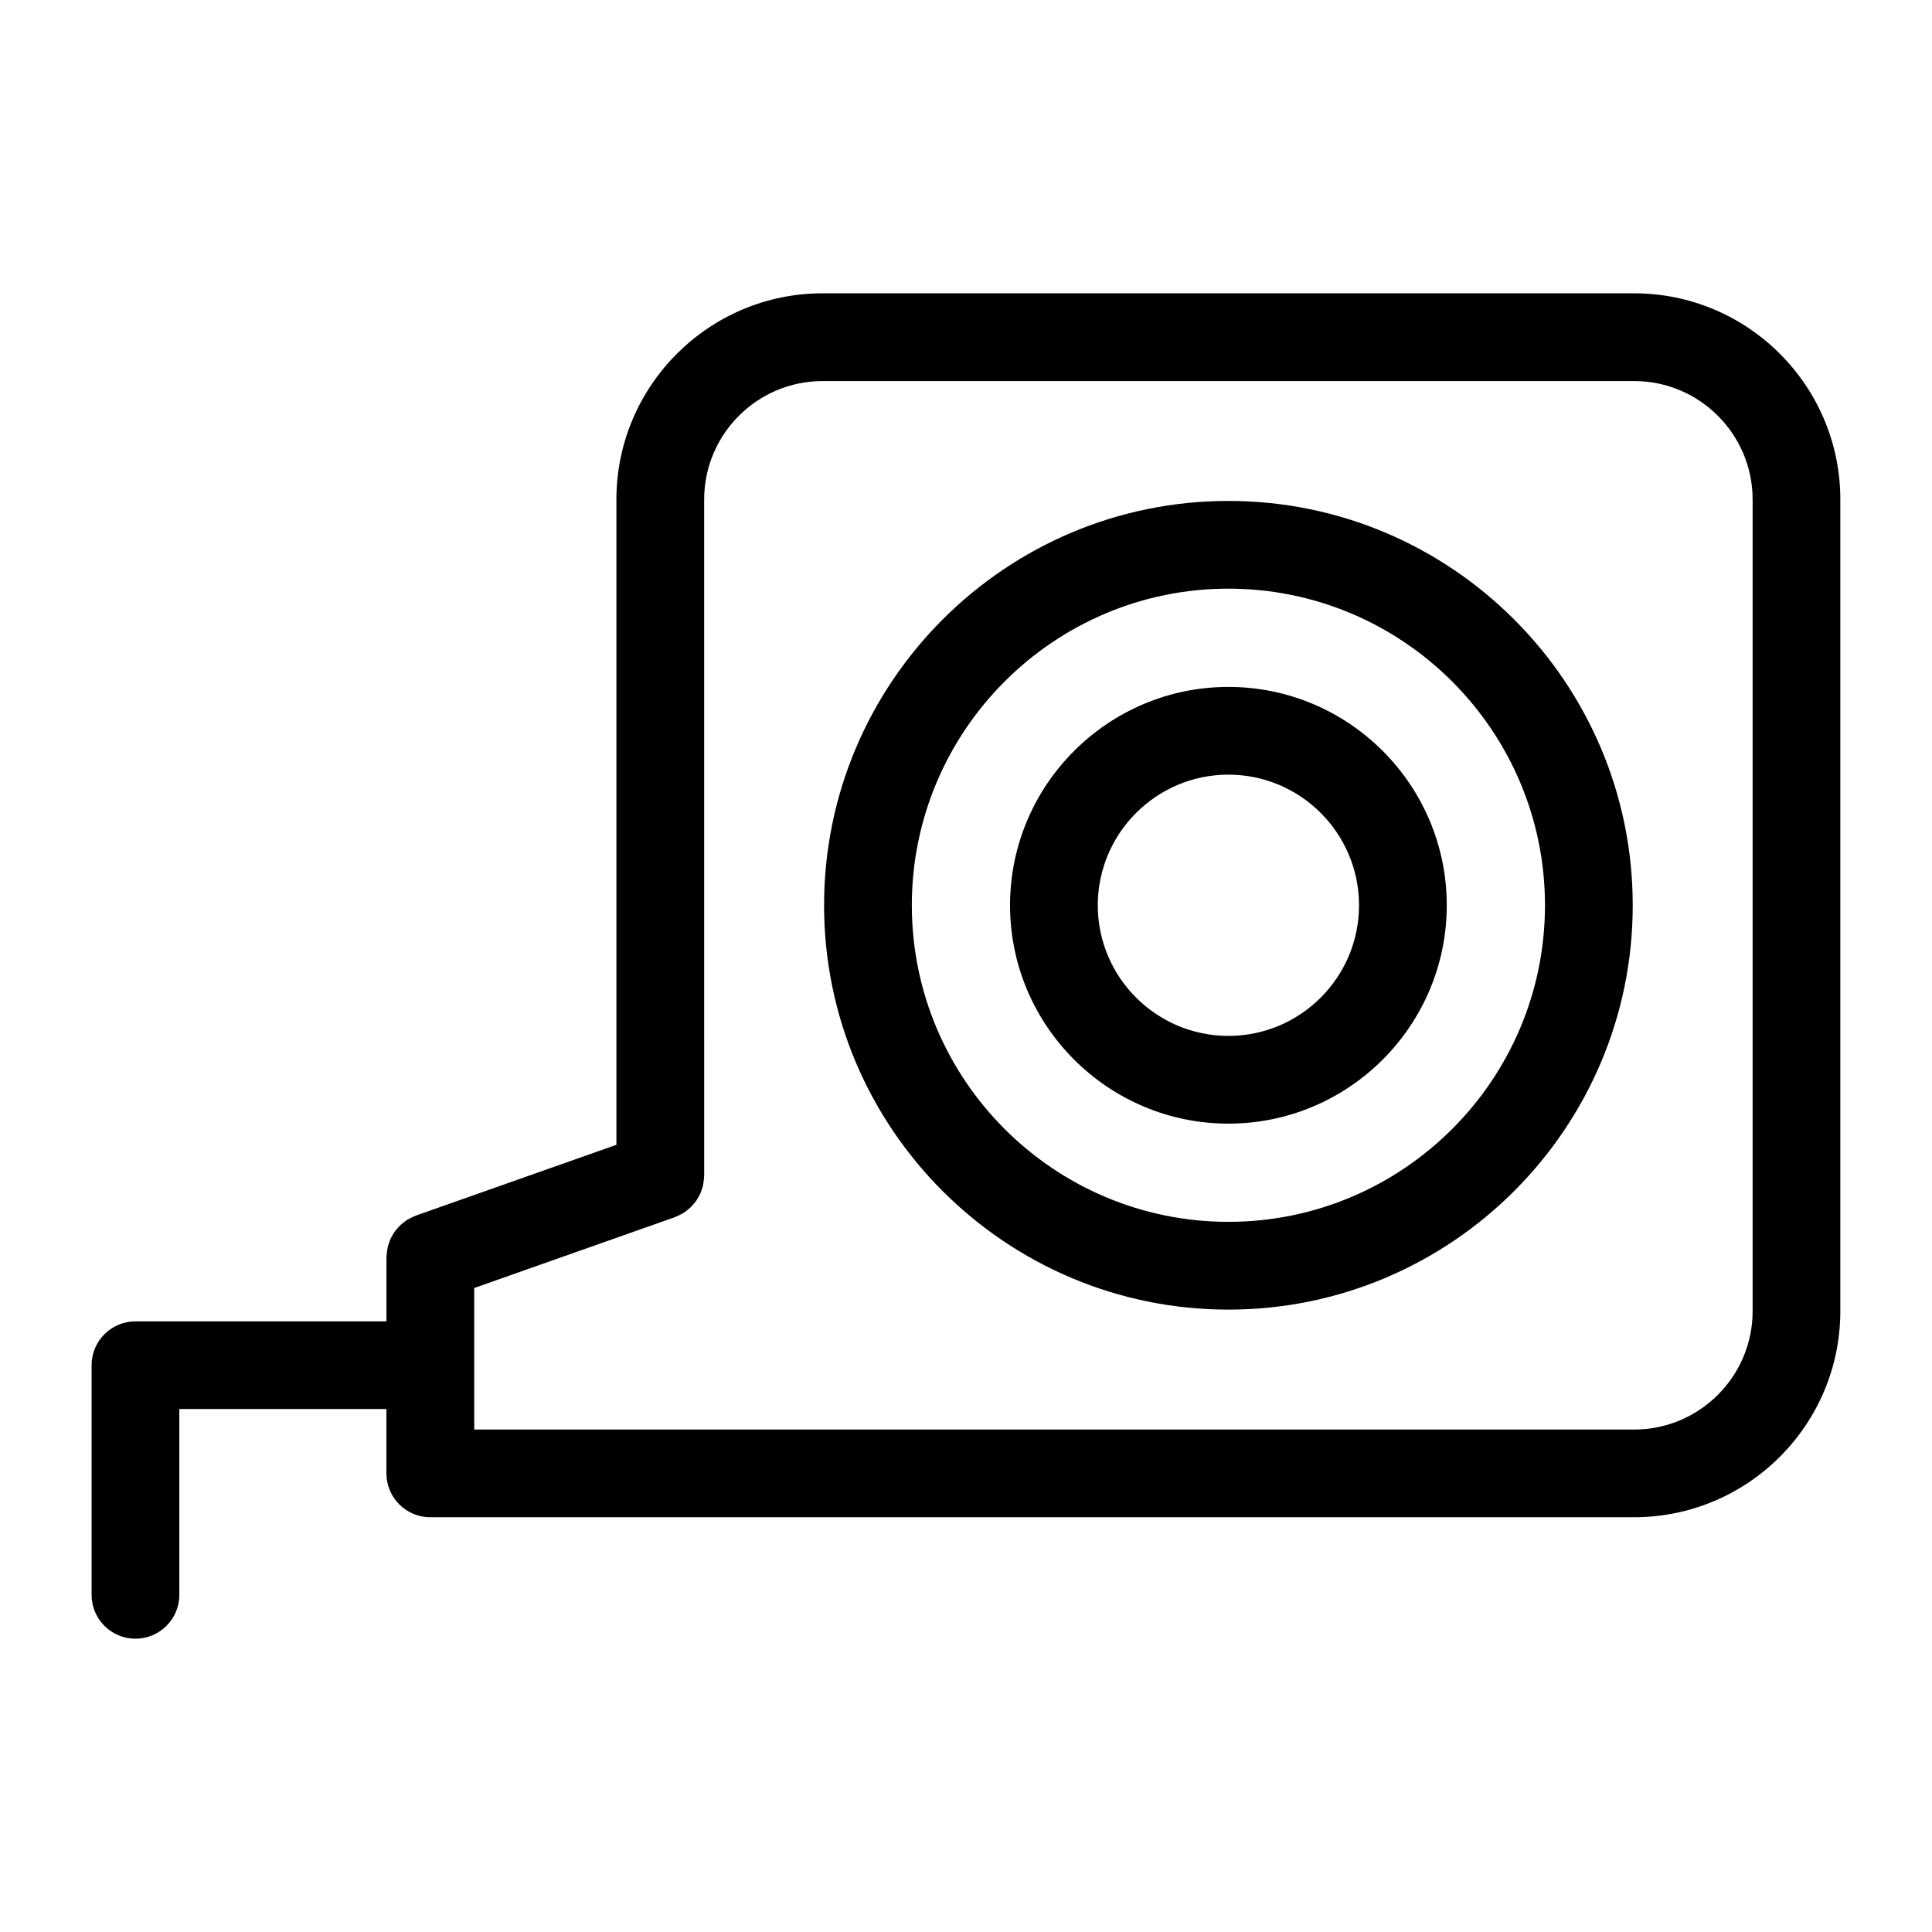
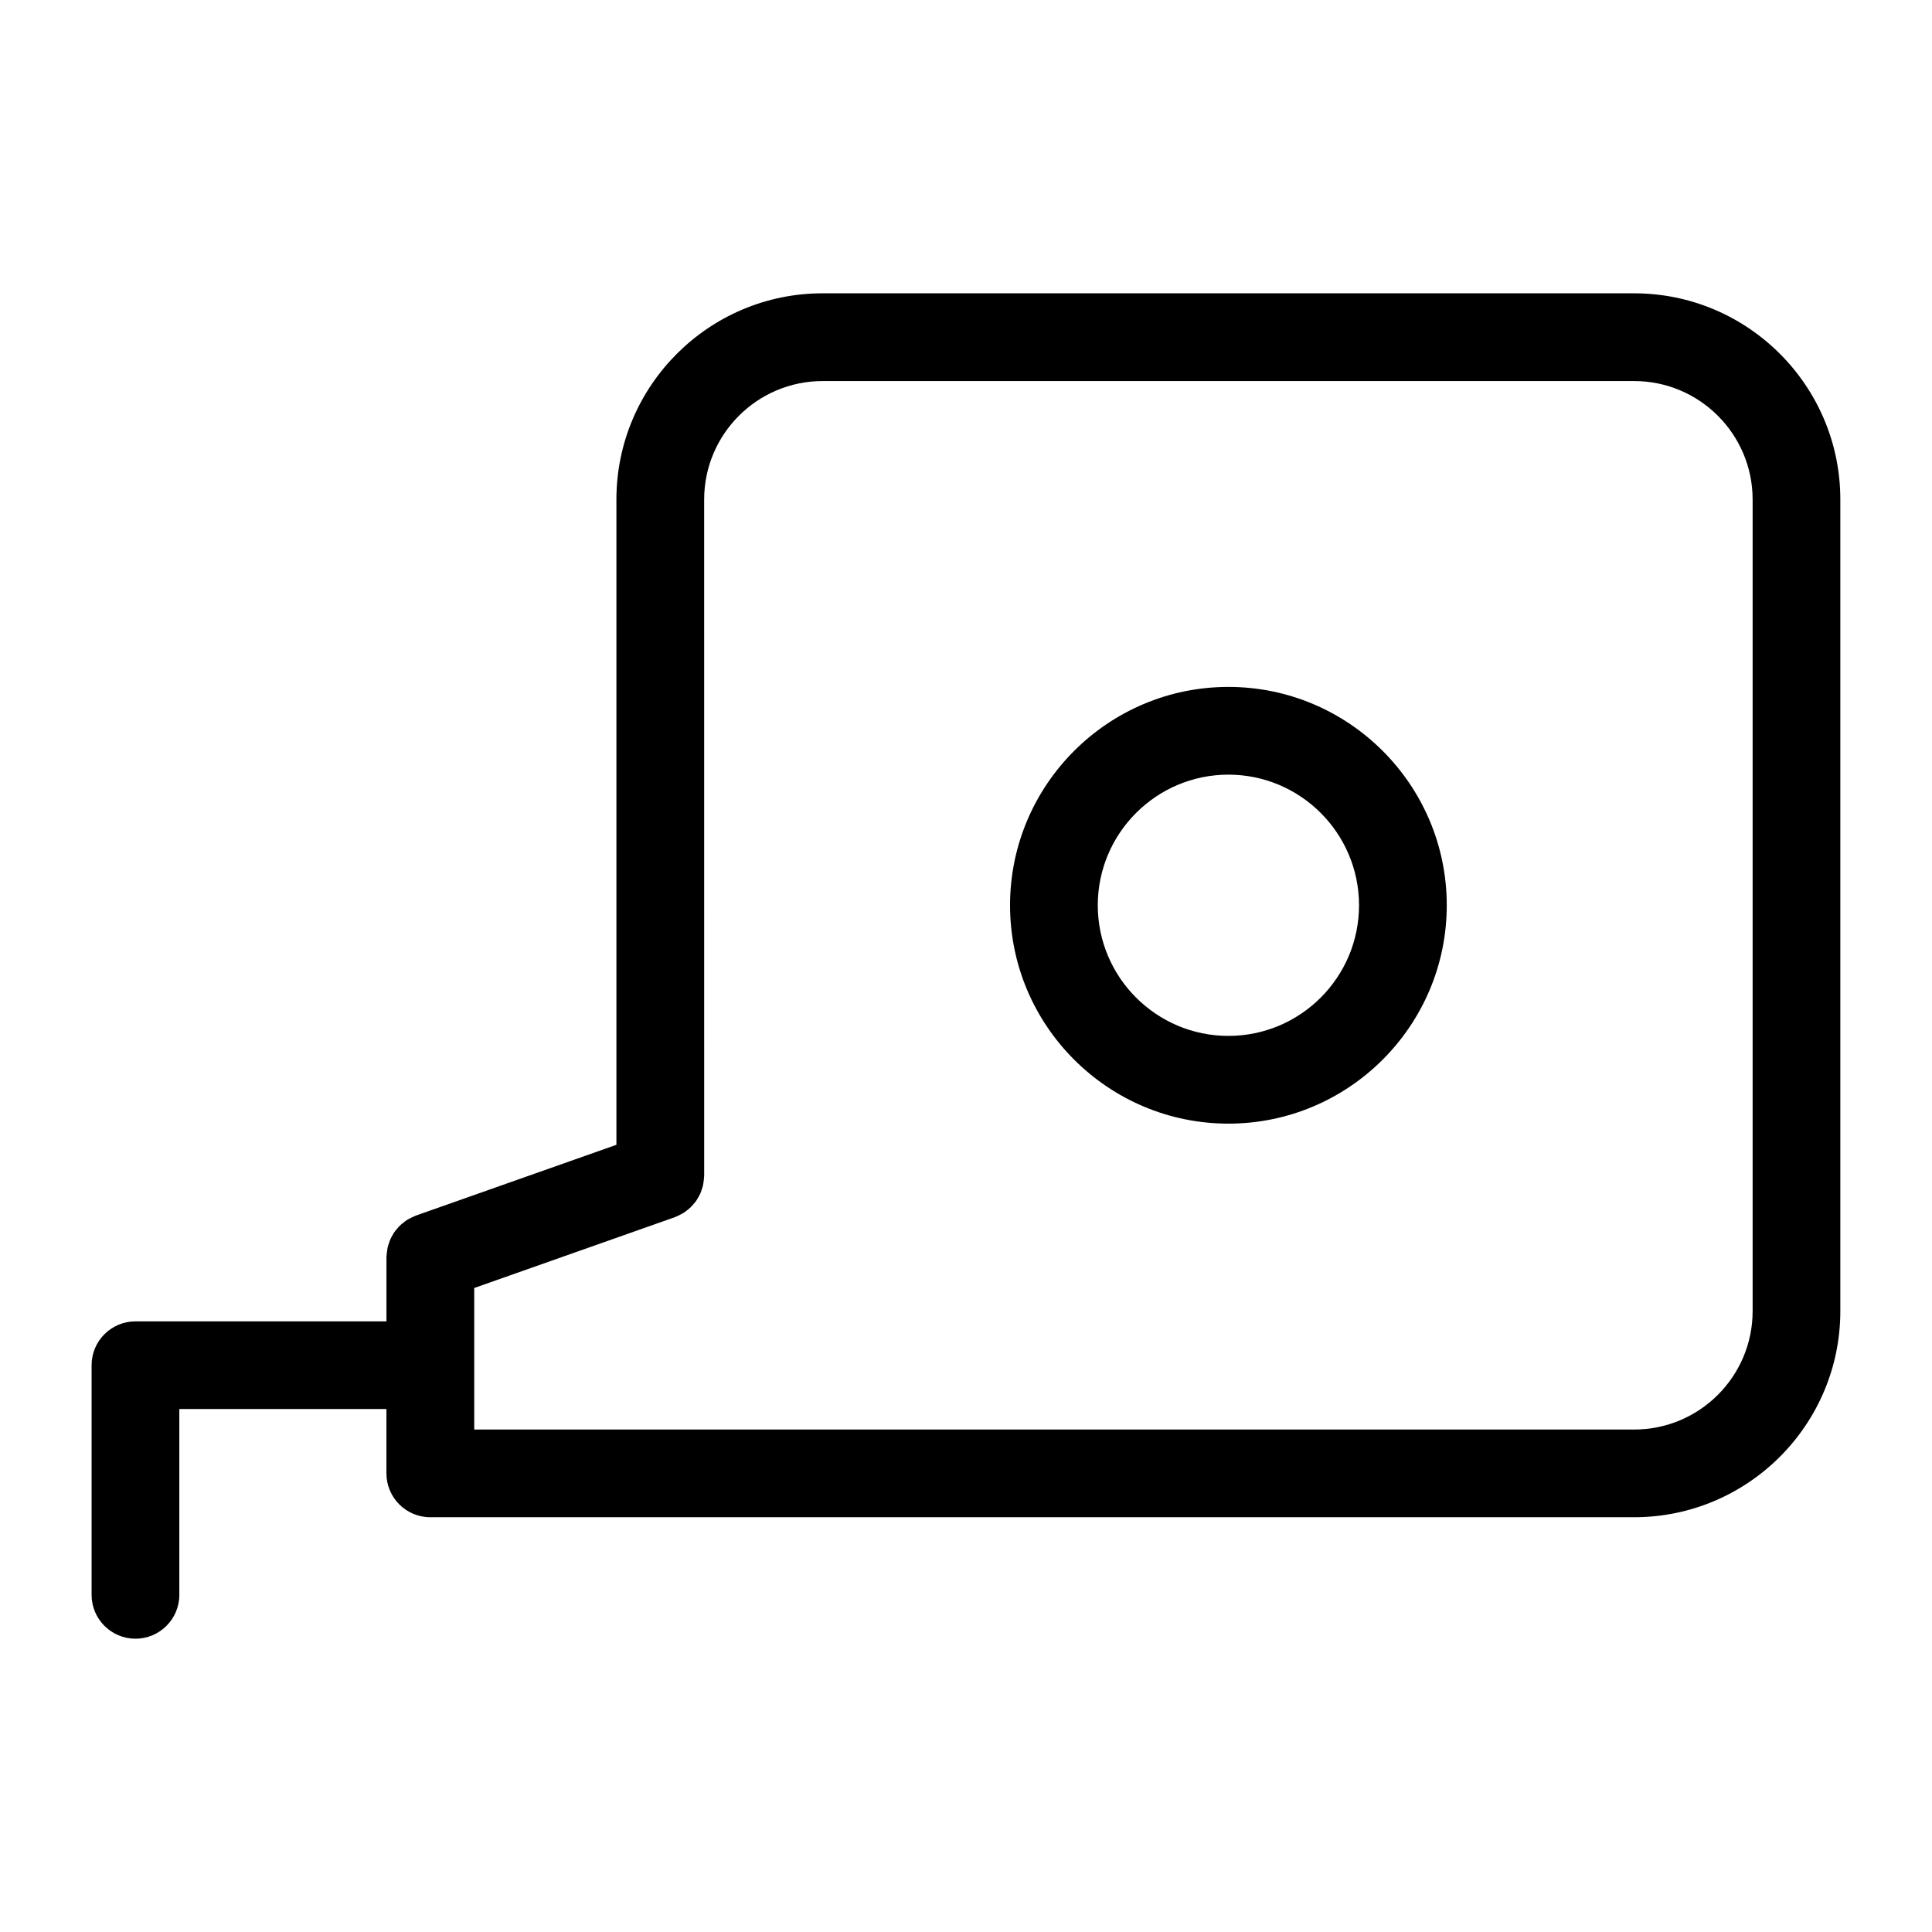
<svg xmlns="http://www.w3.org/2000/svg" fill="#000000" width="800px" height="800px" version="1.1" viewBox="144 144 512 512">
  <g>
    <path d="m577.07 221.73h-215.07c-30.129 0-54.645 24.516-54.645 54.645v171.01l-53.18 18.773c-0.102 0.039-0.18 0.094-0.277 0.133-0.418 0.164-0.805 0.363-1.203 0.566-0.293 0.156-0.598 0.301-0.883 0.48-0.324 0.211-0.621 0.457-0.922 0.699-0.293 0.227-0.598 0.457-0.859 0.715-0.262 0.246-0.488 0.527-0.73 0.805-0.246 0.285-0.504 0.566-0.73 0.875-0.211 0.301-0.387 0.629-0.574 0.953-0.18 0.324-0.371 0.637-0.52 0.977-0.156 0.332-0.262 0.684-0.379 1.031-0.133 0.371-0.254 0.738-0.348 1.117-0.078 0.332-0.117 0.676-0.164 1.016-0.062 0.426-0.125 0.852-0.141 1.293 0 0.109-0.031 0.211-0.031 0.316v17.043h-66.516c-6.426 0-11.625 5.207-11.625 11.625v60.848c0 6.418 5.199 11.625 11.625 11.625 6.418 0 11.625-5.207 11.625-11.625v-49.242h54.883v17.051c0 6.418 5.207 11.625 11.625 11.625h319.03c30.137 0 54.645-24.508 54.645-54.645v-215.06c0.008-30.129-24.508-54.645-54.637-54.645zm31.395 269.72c0 17.309-14.074 31.391-31.391 31.391h-307.4v-37.508l53.188-18.773c0.102-0.039 0.18-0.102 0.277-0.133 0.418-0.164 0.805-0.363 1.195-0.566 0.293-0.156 0.605-0.301 0.883-0.48 0.324-0.211 0.621-0.457 0.922-0.691 0.293-0.234 0.598-0.465 0.859-0.723 0.262-0.246 0.488-0.527 0.73-0.805 0.246-0.285 0.504-0.566 0.73-0.875 0.211-0.301 0.387-0.629 0.574-0.953 0.18-0.316 0.379-0.637 0.527-0.977 0.156-0.332 0.254-0.684 0.379-1.031 0.133-0.371 0.254-0.738 0.348-1.117 0.078-0.332 0.109-0.676 0.164-1.008 0.062-0.434 0.117-0.859 0.133-1.301 0-0.109 0.031-0.211 0.031-0.316l-0.004-179.21c0-17.309 14.082-31.391 31.391-31.391h215.07c17.309 0 31.391 14.082 31.391 31.391z" />
    <path d="m469.54 326.04c-31.902 0-57.867 25.957-57.867 57.867 0 31.902 25.965 57.867 57.867 57.867 31.902 0 57.867-25.965 57.867-57.867 0-31.91-25.965-57.867-57.867-57.867zm0 92.484c-19.09 0-34.617-15.523-34.617-34.617 0-19.082 15.523-34.617 34.617-34.617 19.09 0 34.617 15.523 34.617 34.617s-15.527 34.617-34.617 34.617z" />
-     <path d="m469.54 276.75c-59.086 0-107.15 48.07-107.15 107.16s48.062 107.15 107.15 107.15c59.086 0 107.15-48.062 107.15-107.15 0-59.082-48.062-107.16-107.15-107.16zm0 191.05c-46.266 0-83.895-37.629-83.895-83.895s37.629-83.902 83.895-83.902c46.266 0 83.895 37.637 83.895 83.902 0.004 46.262-37.637 83.895-83.895 83.895z" />
  </g>
</svg>